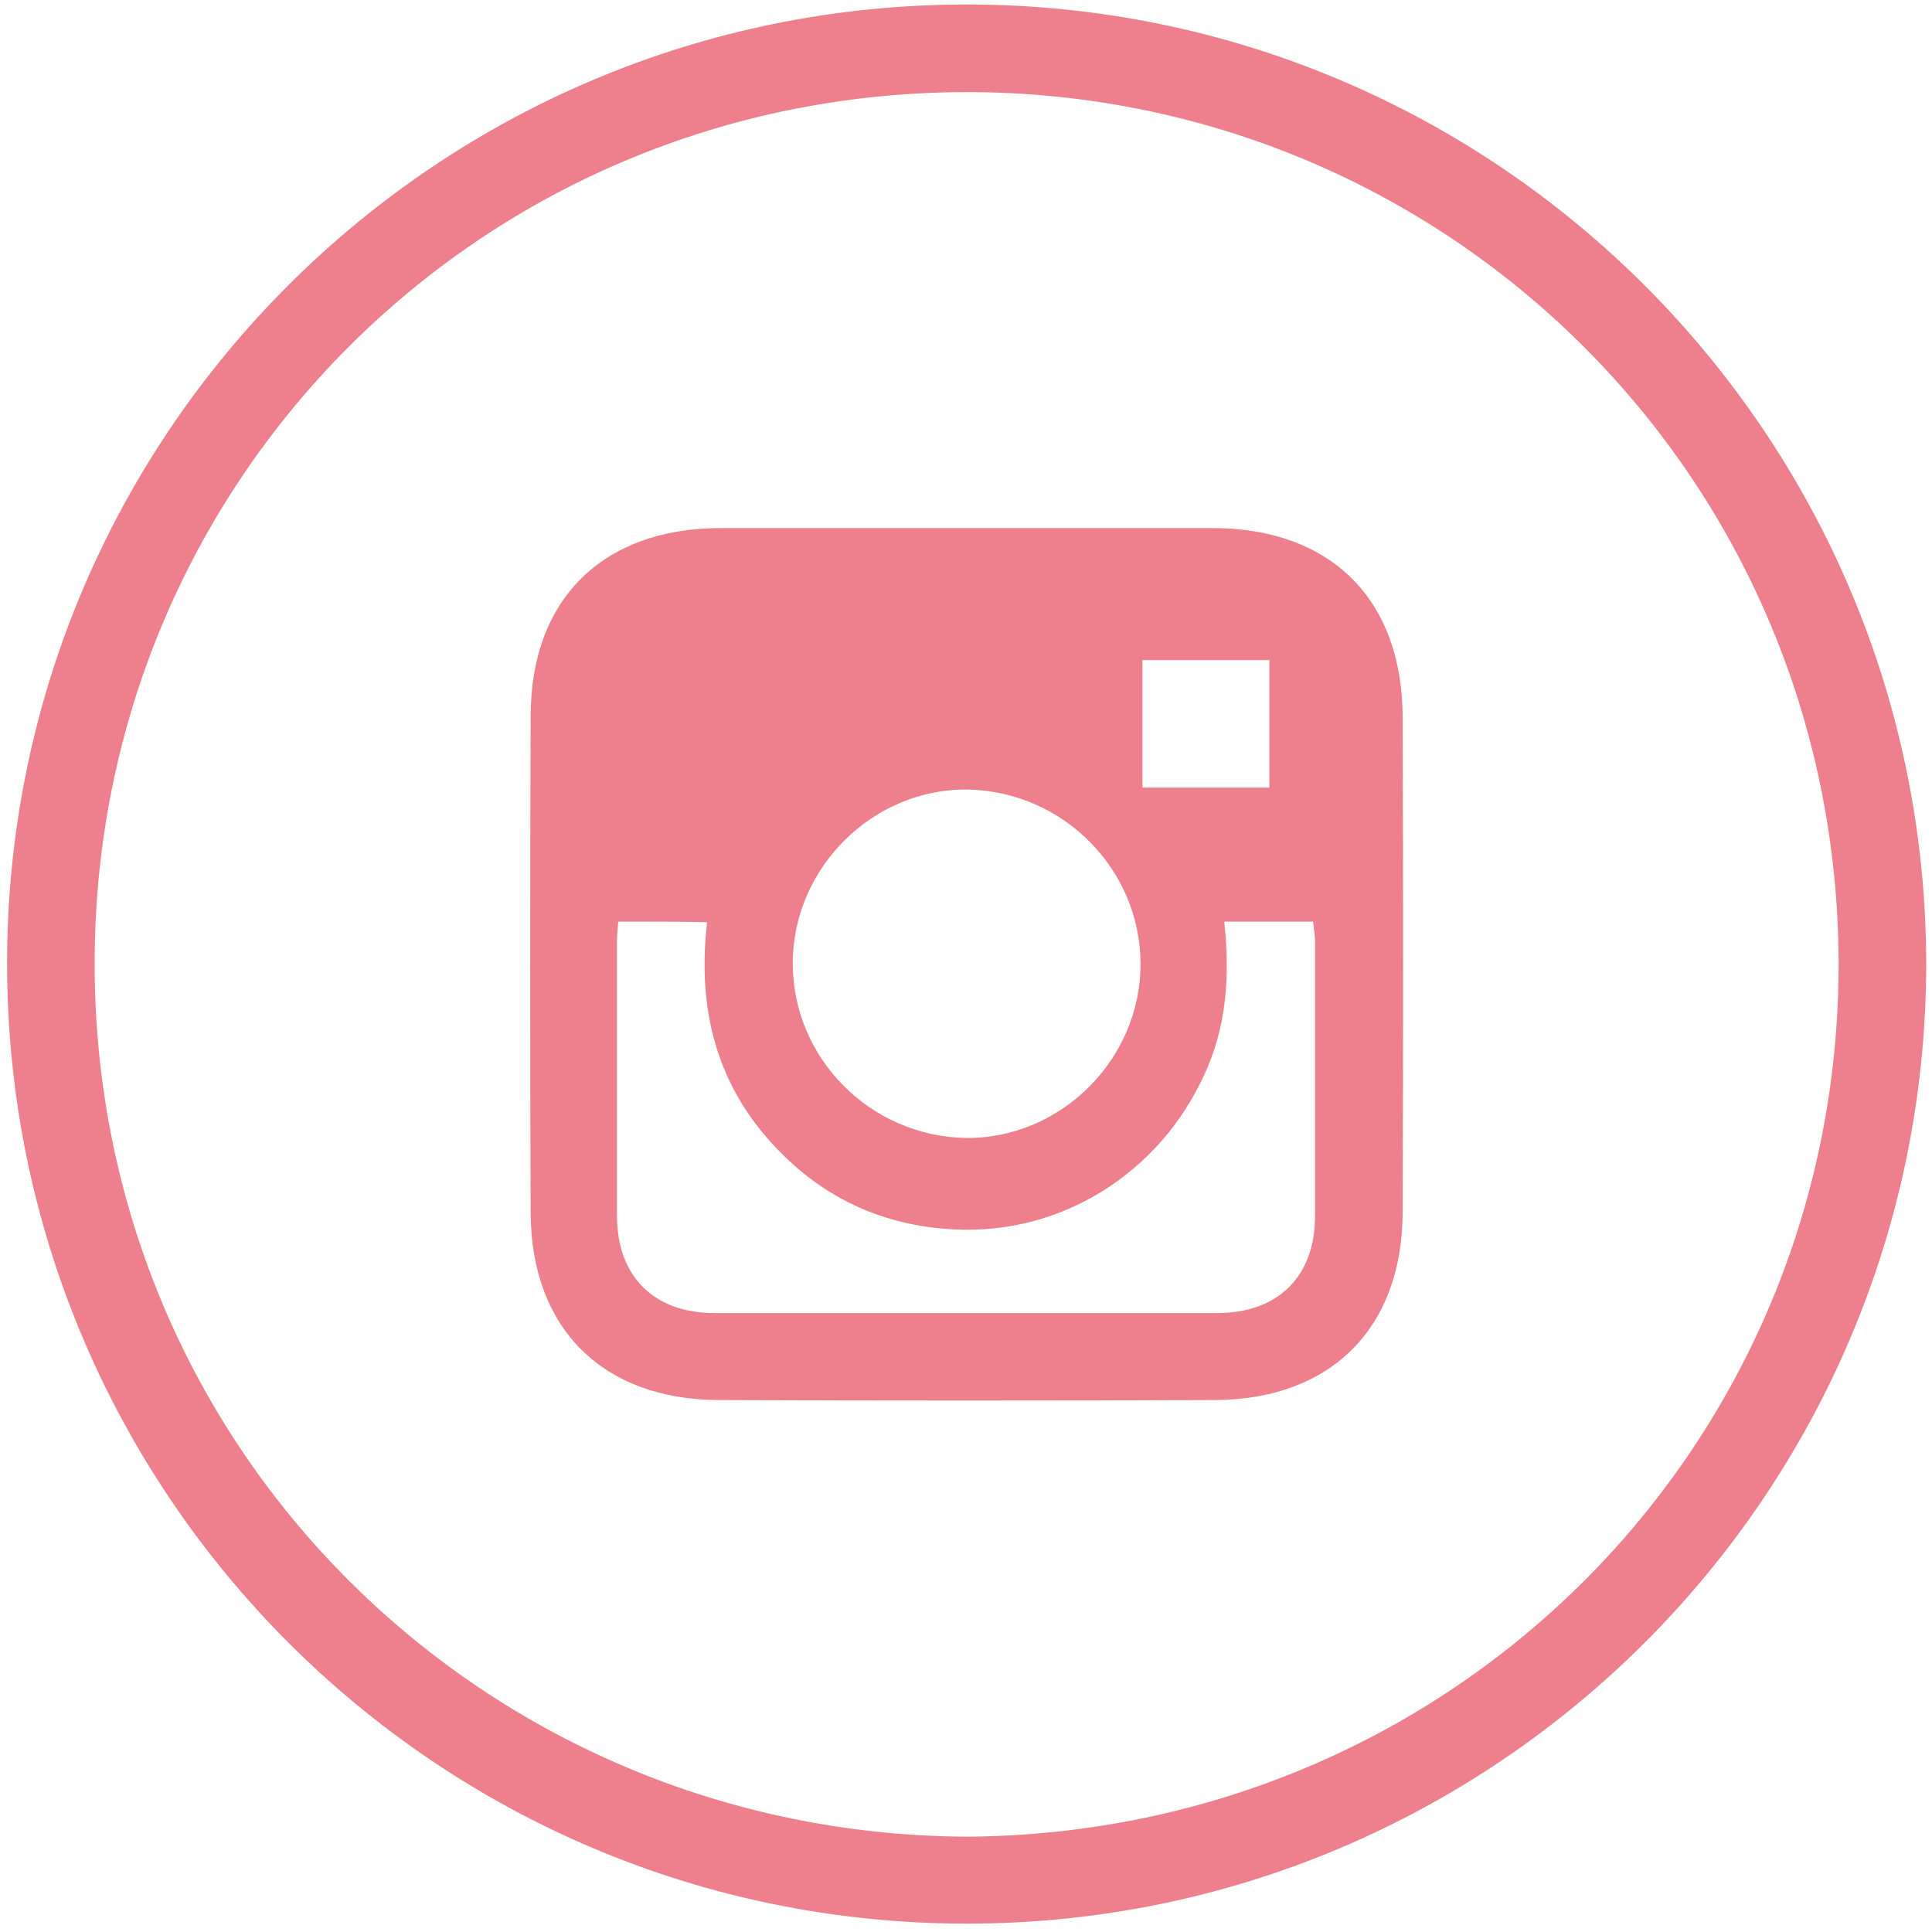
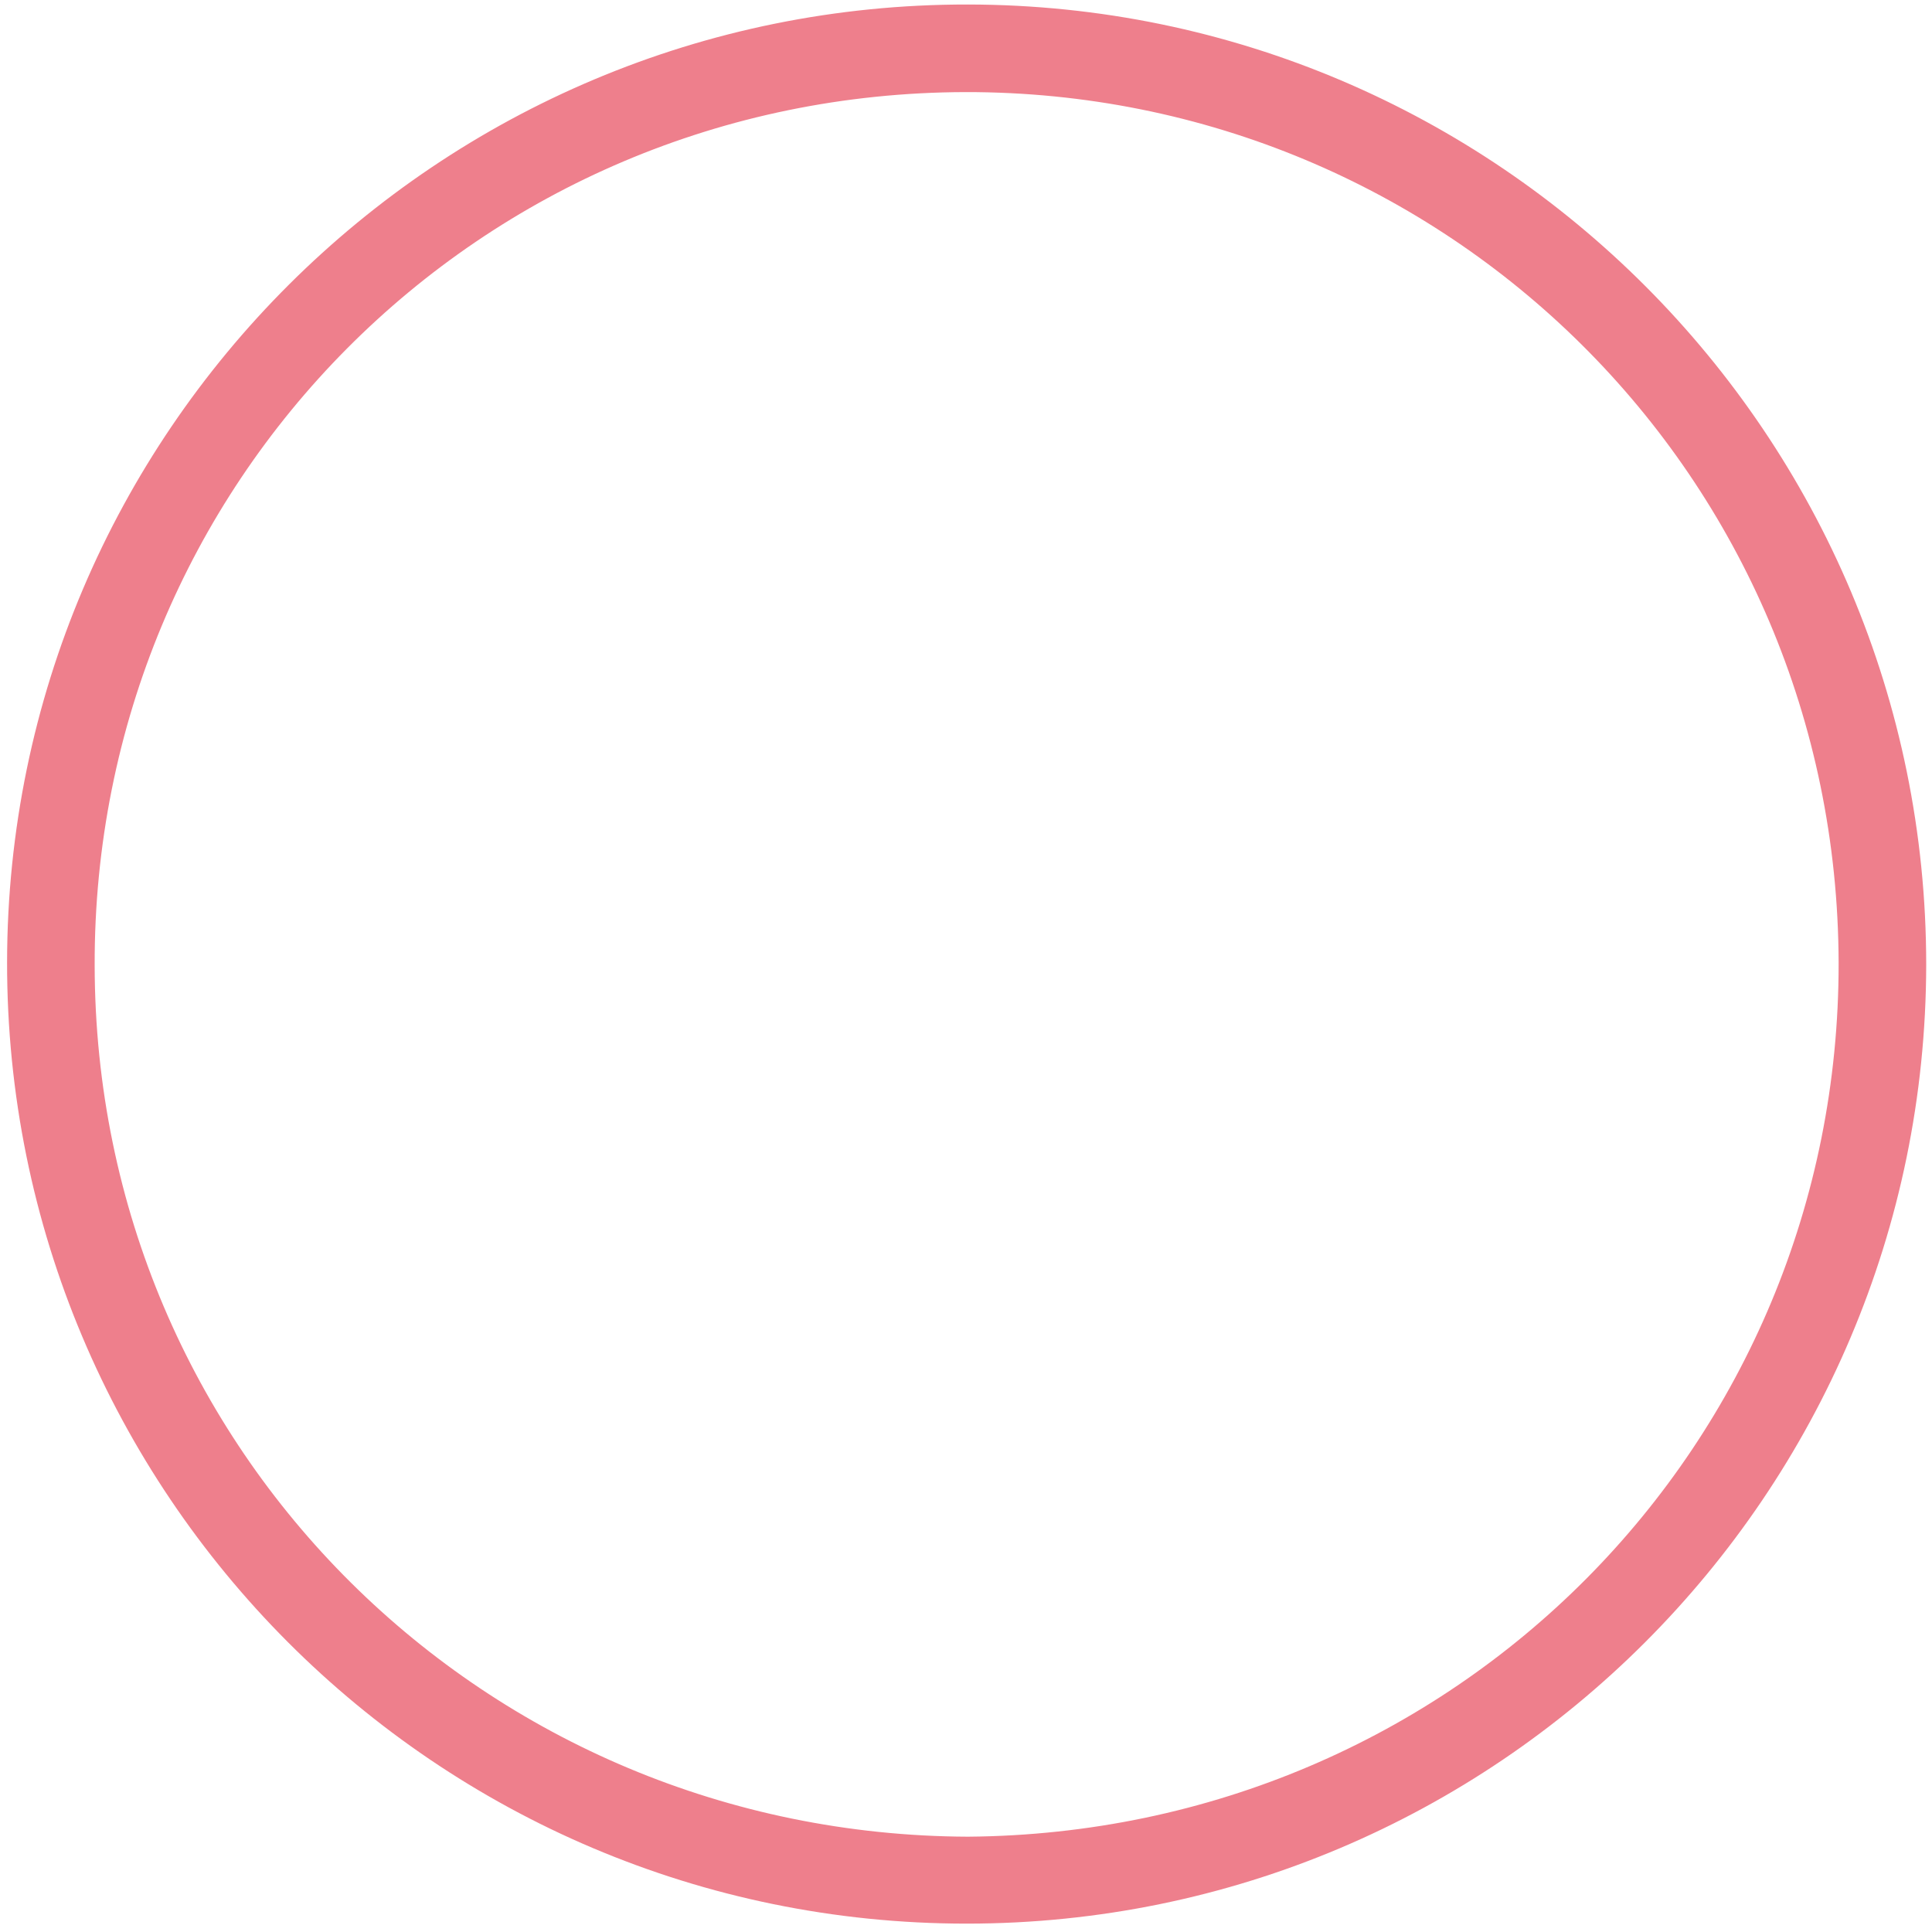
<svg xmlns="http://www.w3.org/2000/svg" version="1.1" id="Capa_1" x="0px" y="0px" viewBox="0 0 300 300" style="enable-background:new 0 0 300 300;" xml:space="preserve">
  <style type="text/css"> .st0{fill:#EE7F8C;} </style>
  <path class="st0" d="M299.1,149.8c-0.1,82.2-66.8,148.9-149,148.9c-82.4,0-149.1-66.9-149-149.3C1.2,67.2,68,0.6,150.3,0.7 C232.5,0.8,299.1,67.6,299.1,149.8z M150.3,285.2c75.6-0.6,135.3-60.9,135.2-135.7C285.3,74,224.6,14.2,149.9,14.3 C74.3,14.5,14.5,75.1,14.7,149.9C14.8,225.4,75.5,284.9,150.3,285.2z" />
-   <path class="st0" d="M150.5,82c12.7,0,25.3,0,38,0c18.2,0.1,29.2,11.1,29.3,29.2c0.1,25.7,0.1,51.4,0,77.2 c-0.1,17.9-11.2,28.9-29.1,29c-25.7,0.1-51.4,0.1-77.2,0c-17.9-0.1-29-11.1-29.1-29c-0.1-25.7-0.1-51.4,0-77.2 c0-18.1,11.1-29.1,29.3-29.2C124.6,82,137.5,82,150.5,82z M96,143.1c-0.1,1.3-0.2,2.3-0.2,3.3c0,14.1,0,28.2,0,42.3 c0,9.5,5.7,15.2,15.2,15.2c26,0,52,0,77.9,0c9.6,0,15.3-5.7,15.3-15.1c0-14.2,0-28.4,0-42.6c0-1-0.2-2-0.3-3.1c-4.6,0-8.9,0-13.8,0 c0.9,8.4,0.4,16.4-3.2,24c-3.5,7.5-8.7,13.4-15.6,17.8c-7.1,4.4-14.9,6.4-23.2,6c-9.8-0.5-18.4-4-25.5-10.6 c-10.8-10-14.5-22.5-12.8-37.1C105.1,143.1,100.8,143.1,96,143.1z M177.1,149.7c0-14.7-12-26.8-26.8-27.1 c-14.7-0.2-27.2,12.1-27.2,27c0,14.7,12,26.8,26.8,27.1C164.6,176.9,177.1,164.6,177.1,149.7z M177.4,102.5c0,6.9,0,13.3,0,19.8 c6.7,0,13.2,0,19.7,0c0-6.8,0-13.2,0-19.8C190.4,102.5,184.1,102.5,177.4,102.5z" />
</svg>